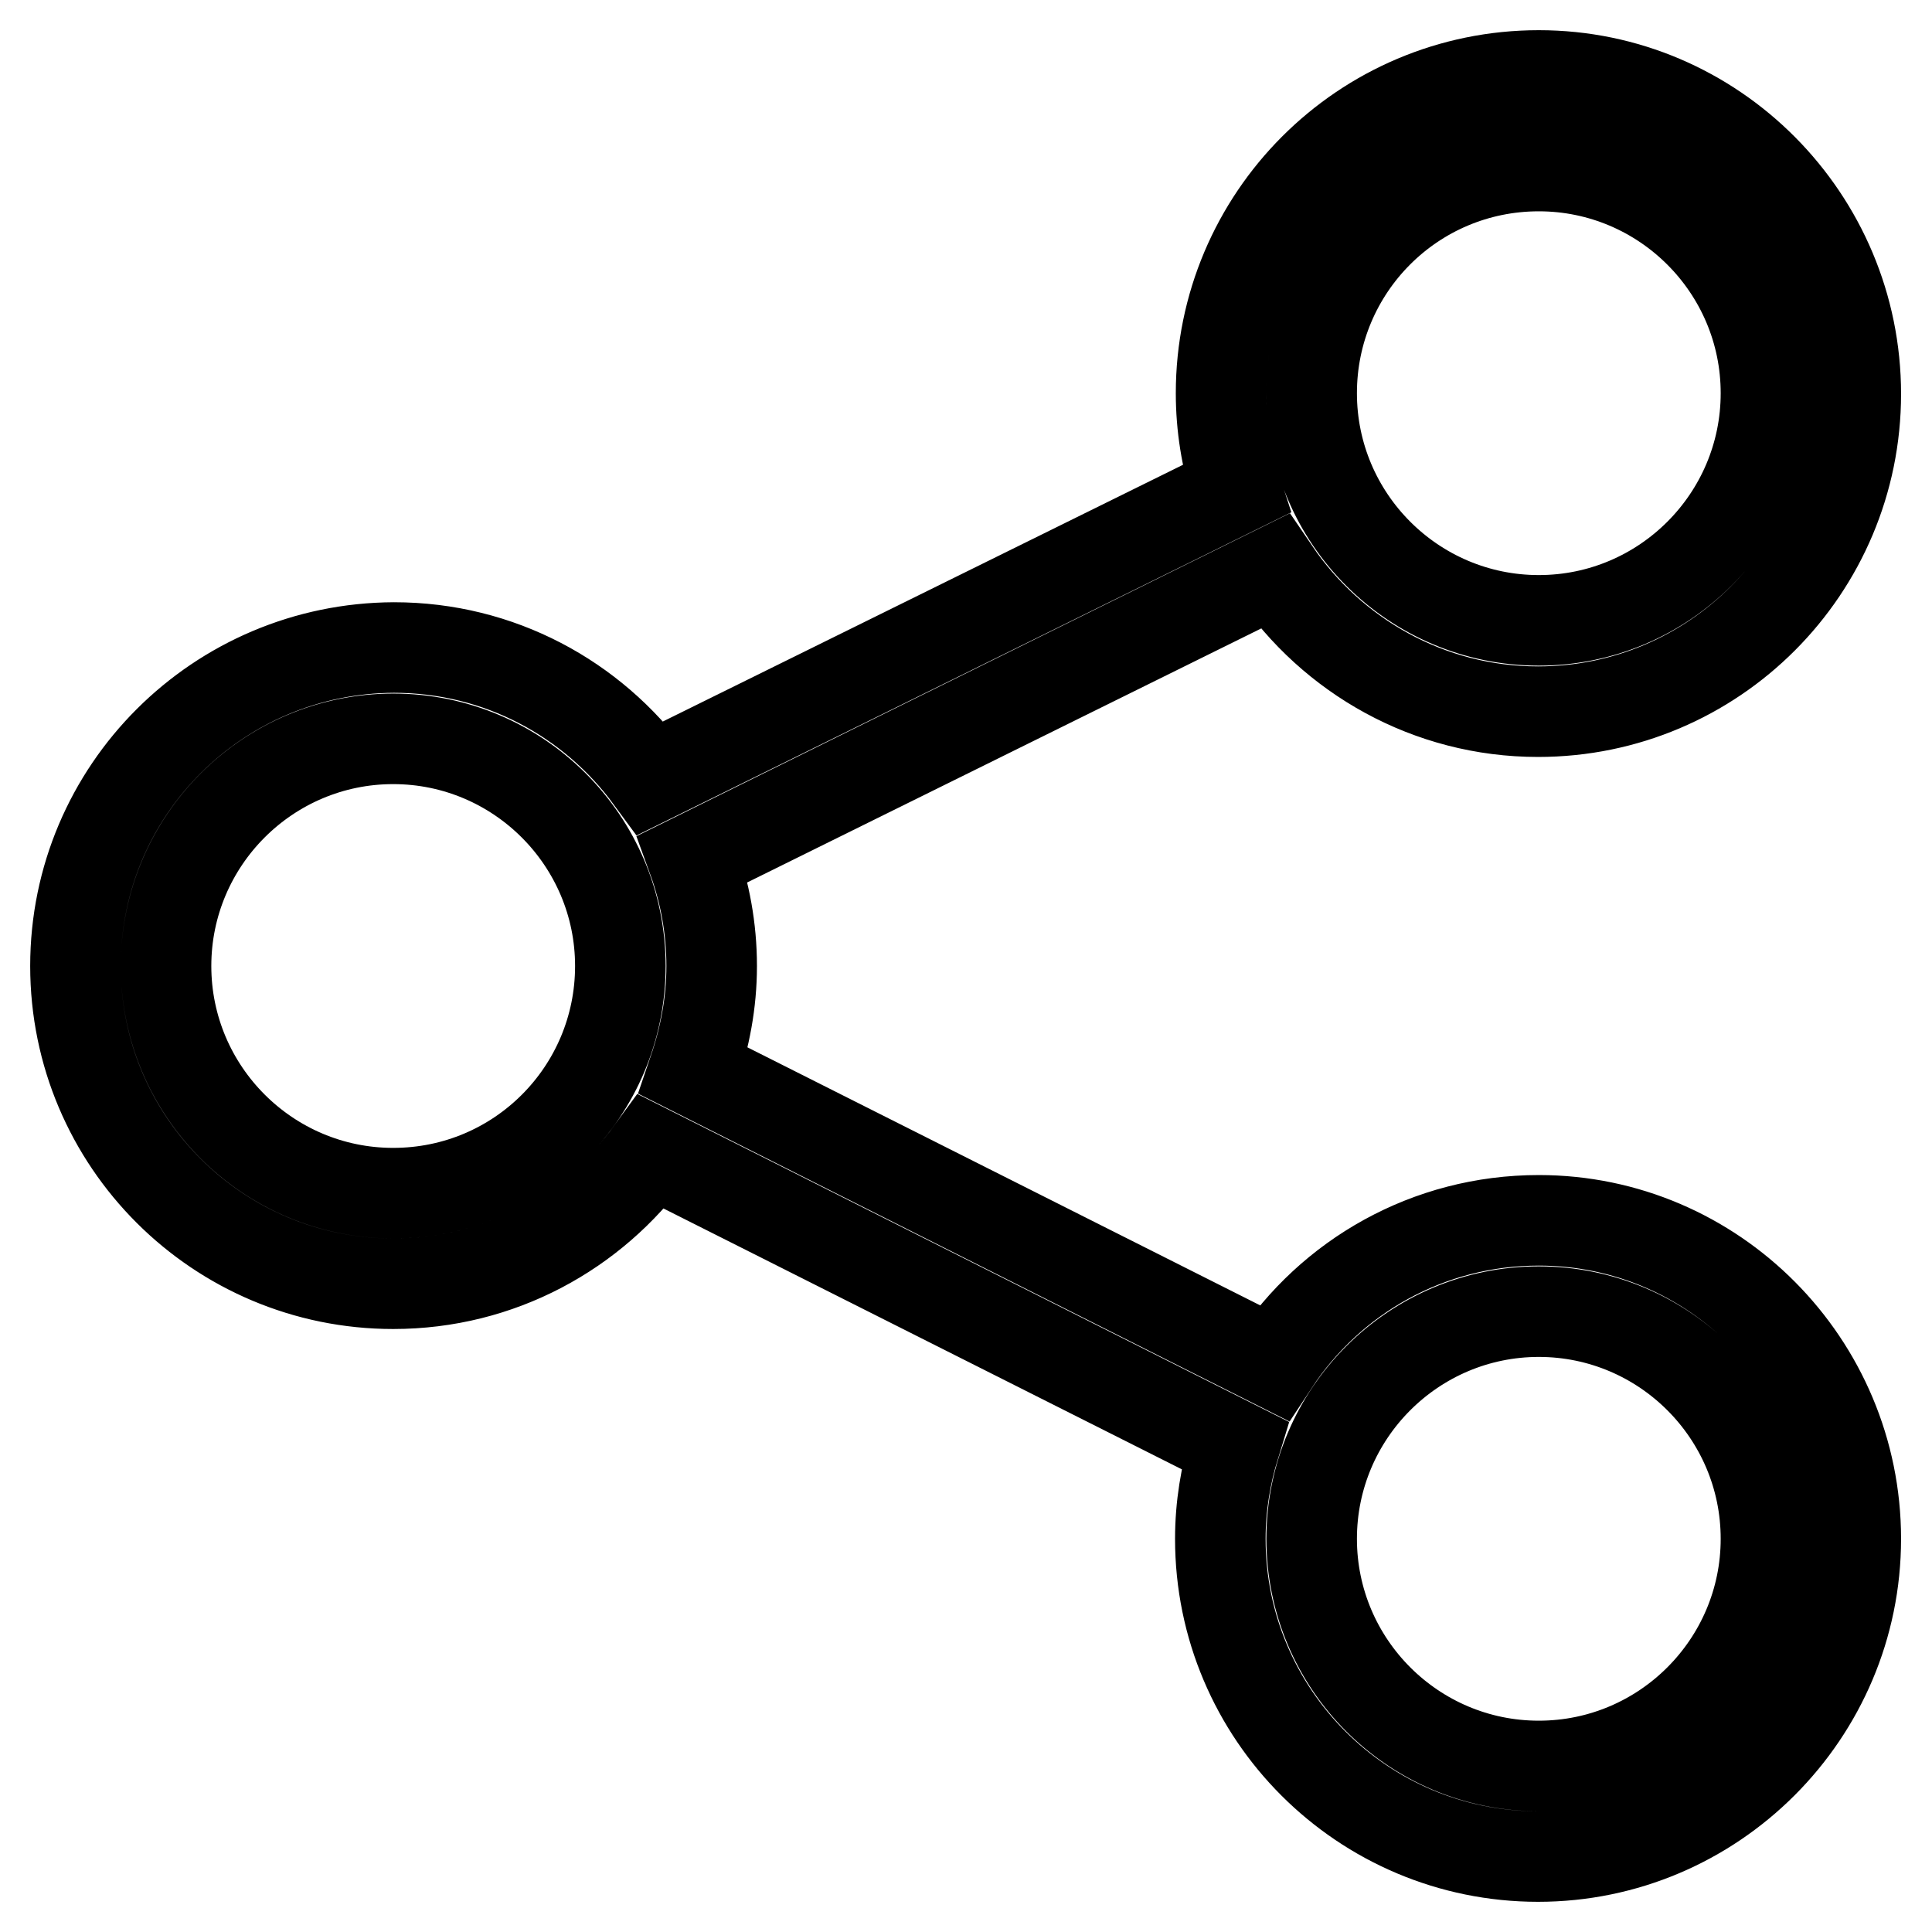
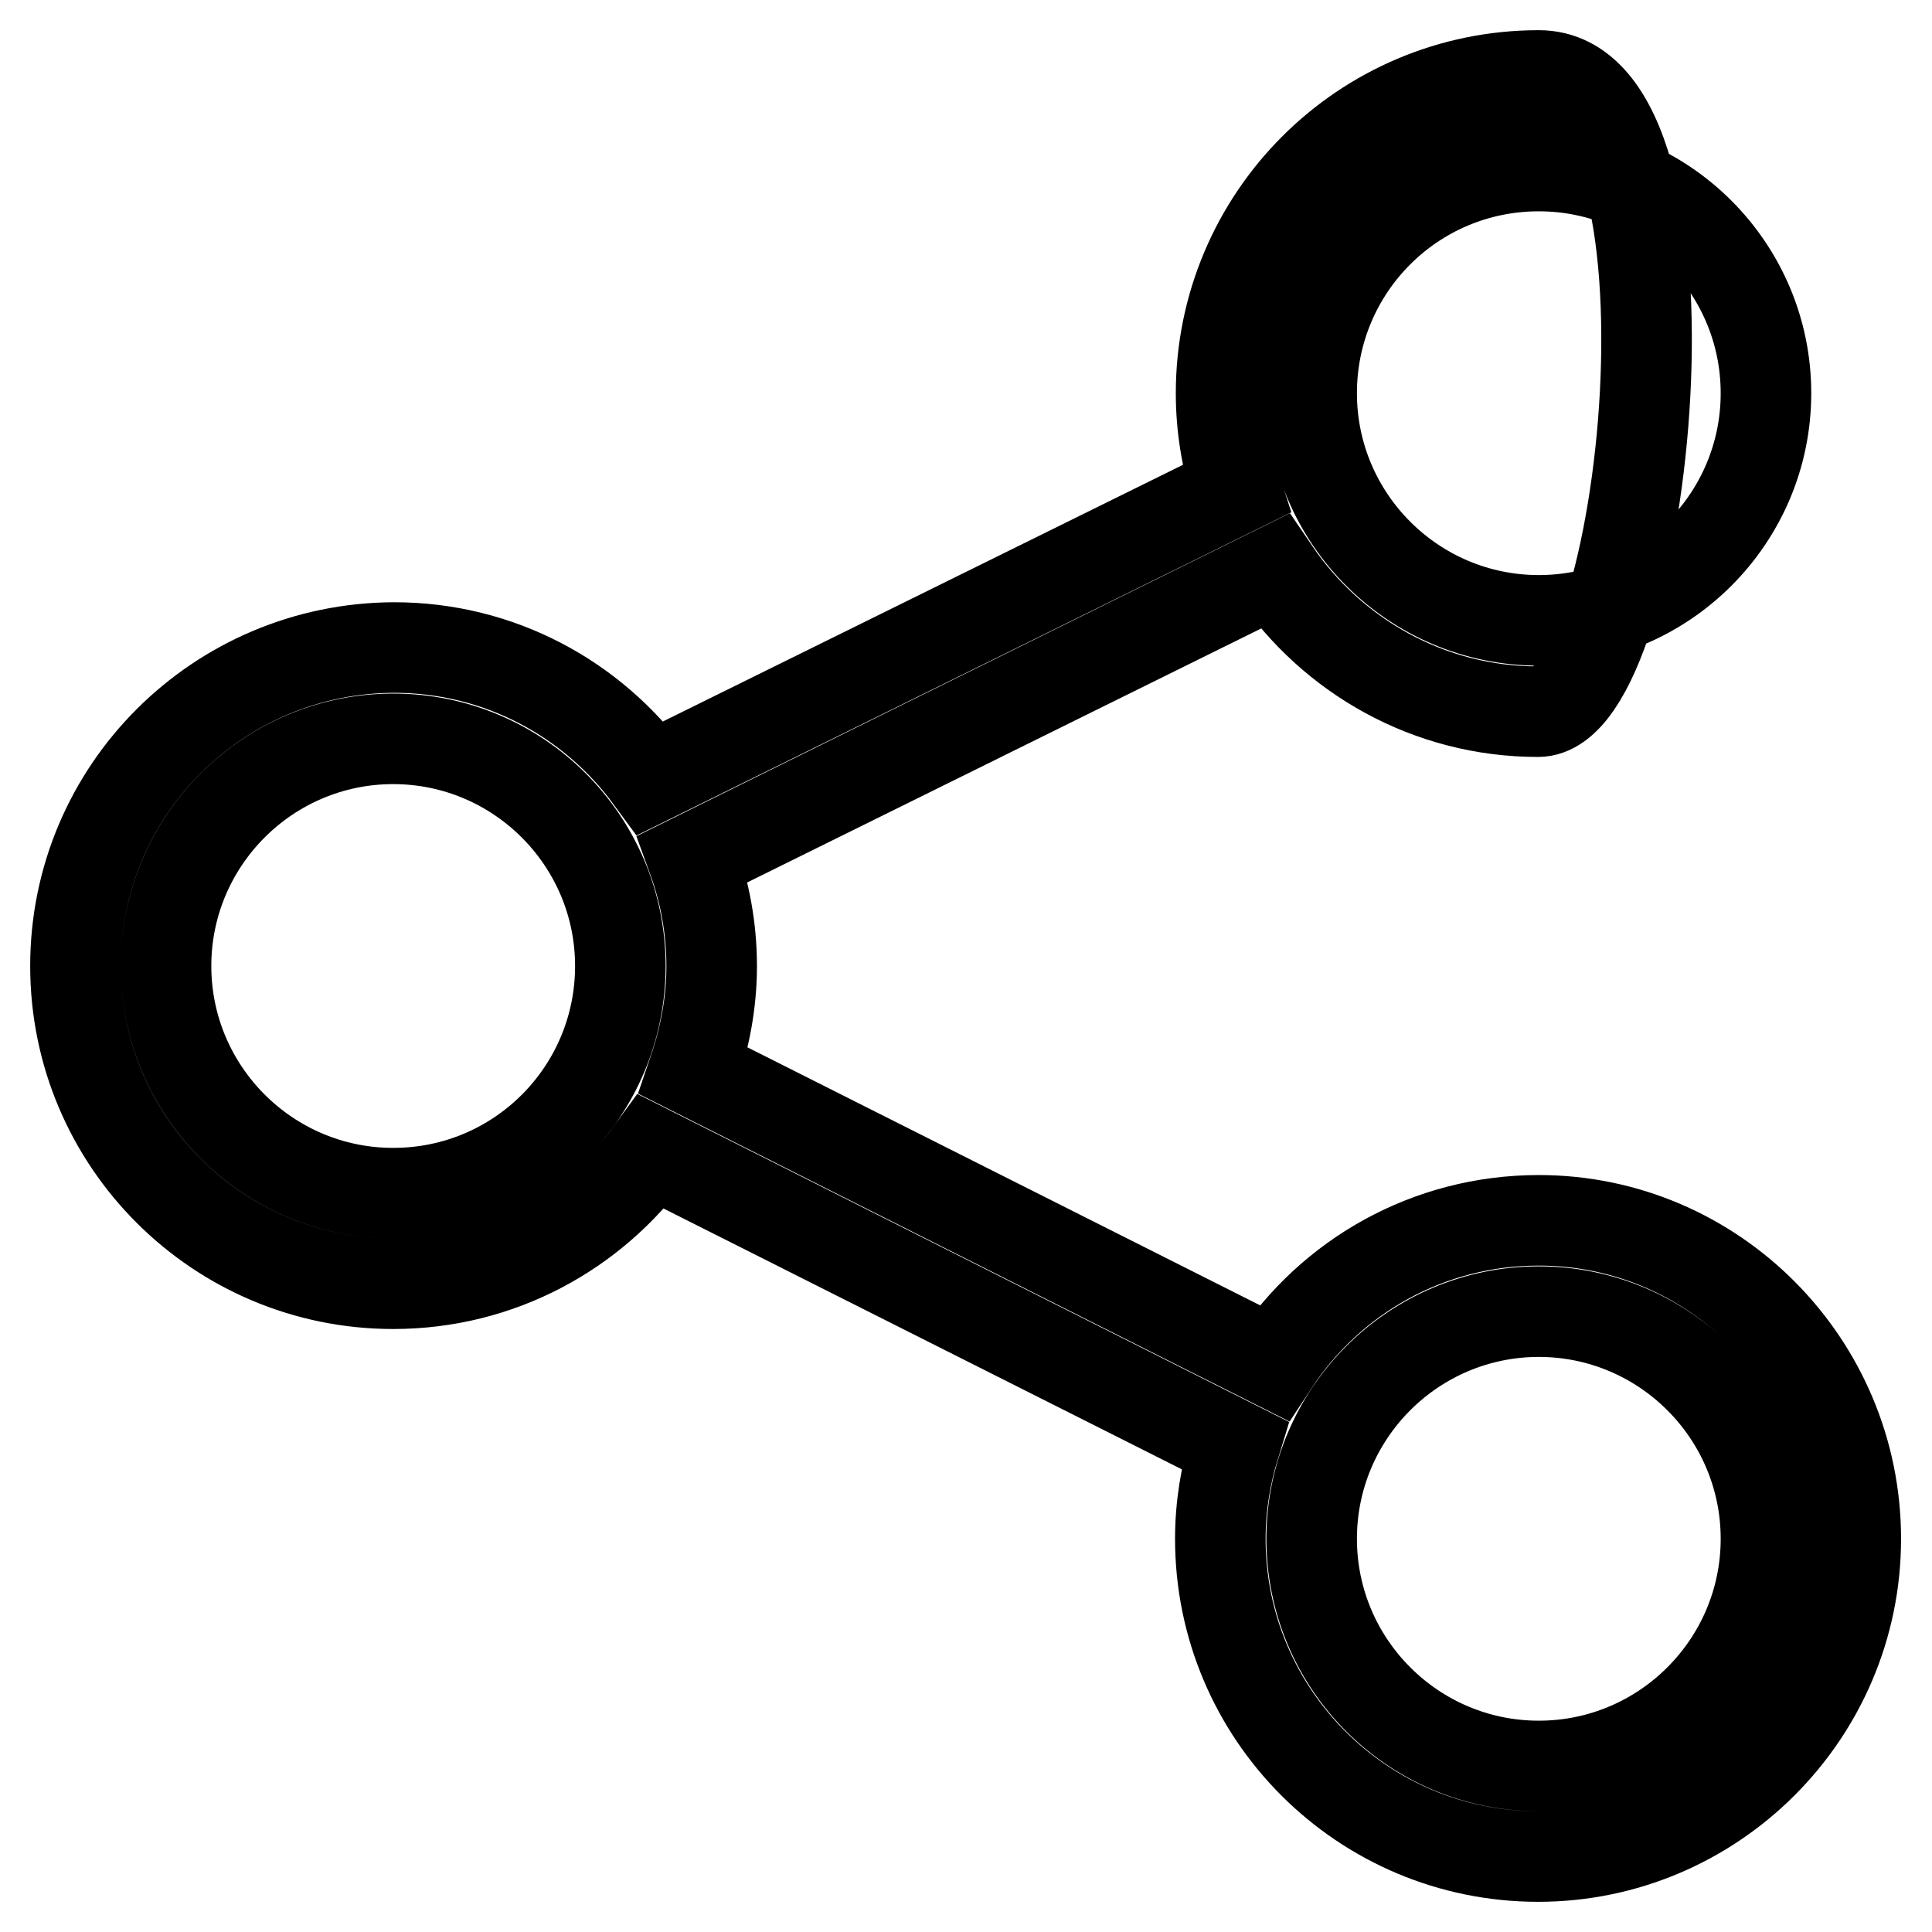
<svg xmlns="http://www.w3.org/2000/svg" version="1.1" x="0px" y="0px" viewBox="0 0 256 256" enable-background="new 0 0 256 256" xml:space="preserve">
  <g>
-     <path stroke-width="12" fill-opacity="0" stroke="#000000" d="M203.9,161.7c-14.7,0-27.6,7.5-35.1,18.9l-76.9-38.7c1.5-4.4,2.4-9,2.4-13.9c0-5-0.9-9.8-2.5-14.2 l77.1-38.1c7.6,11.2,20.4,18.6,34.9,18.6c23.3,0,42.1-18.9,42.1-42.1S227.1,10,203.9,10c-23.3,0-42.1,18.9-42.1,42.1 c0,4.4,0.7,8.7,2,12.7l-77.6,38.3c-7.7-10.5-20-17.3-34-17.3C28.9,85.9,10,104.7,10,128c0,23.3,18.9,42.1,42.1,42.1 c14.1,0,26.5-6.9,34.2-17.5l77.3,38.9c-1.2,3.9-1.9,8.1-1.9,12.4c0,23.3,18.9,42.1,42.1,42.1s42.1-18.9,42.1-42.1 S227.1,161.7,203.9,161.7z M203.9,22c16.6,0,30.1,13.5,30.1,30.1c0,16.6-13.5,30.1-30.1,30.1s-30.1-13.5-30.1-30.1 C173.8,35.5,187.2,22,203.9,22z M52.1,158.1C35.5,158.1,22,144.6,22,128c0-16.6,13.5-30.1,30.1-30.1c16.6,0,30.1,13.5,30.1,30.1 C82.2,144.6,68.8,158.1,52.1,158.1z M203.9,234c-16.6,0-30.1-13.5-30.1-30.1s13.5-30.1,30.1-30.1s30.1,13.5,30.1,30.1 S220.5,234,203.9,234z" />
+     <path stroke-width="12" fill-opacity="0" stroke="#000000" d="M203.9,161.7c-14.7,0-27.6,7.5-35.1,18.9l-76.9-38.7c1.5-4.4,2.4-9,2.4-13.9c0-5-0.9-9.8-2.5-14.2 l77.1-38.1c7.6,11.2,20.4,18.6,34.9,18.6S227.1,10,203.9,10c-23.3,0-42.1,18.9-42.1,42.1 c0,4.4,0.7,8.7,2,12.7l-77.6,38.3c-7.7-10.5-20-17.3-34-17.3C28.9,85.9,10,104.7,10,128c0,23.3,18.9,42.1,42.1,42.1 c14.1,0,26.5-6.9,34.2-17.5l77.3,38.9c-1.2,3.9-1.9,8.1-1.9,12.4c0,23.3,18.9,42.1,42.1,42.1s42.1-18.9,42.1-42.1 S227.1,161.7,203.9,161.7z M203.9,22c16.6,0,30.1,13.5,30.1,30.1c0,16.6-13.5,30.1-30.1,30.1s-30.1-13.5-30.1-30.1 C173.8,35.5,187.2,22,203.9,22z M52.1,158.1C35.5,158.1,22,144.6,22,128c0-16.6,13.5-30.1,30.1-30.1c16.6,0,30.1,13.5,30.1,30.1 C82.2,144.6,68.8,158.1,52.1,158.1z M203.9,234c-16.6,0-30.1-13.5-30.1-30.1s13.5-30.1,30.1-30.1s30.1,13.5,30.1,30.1 S220.5,234,203.9,234z" />
  </g>
</svg>